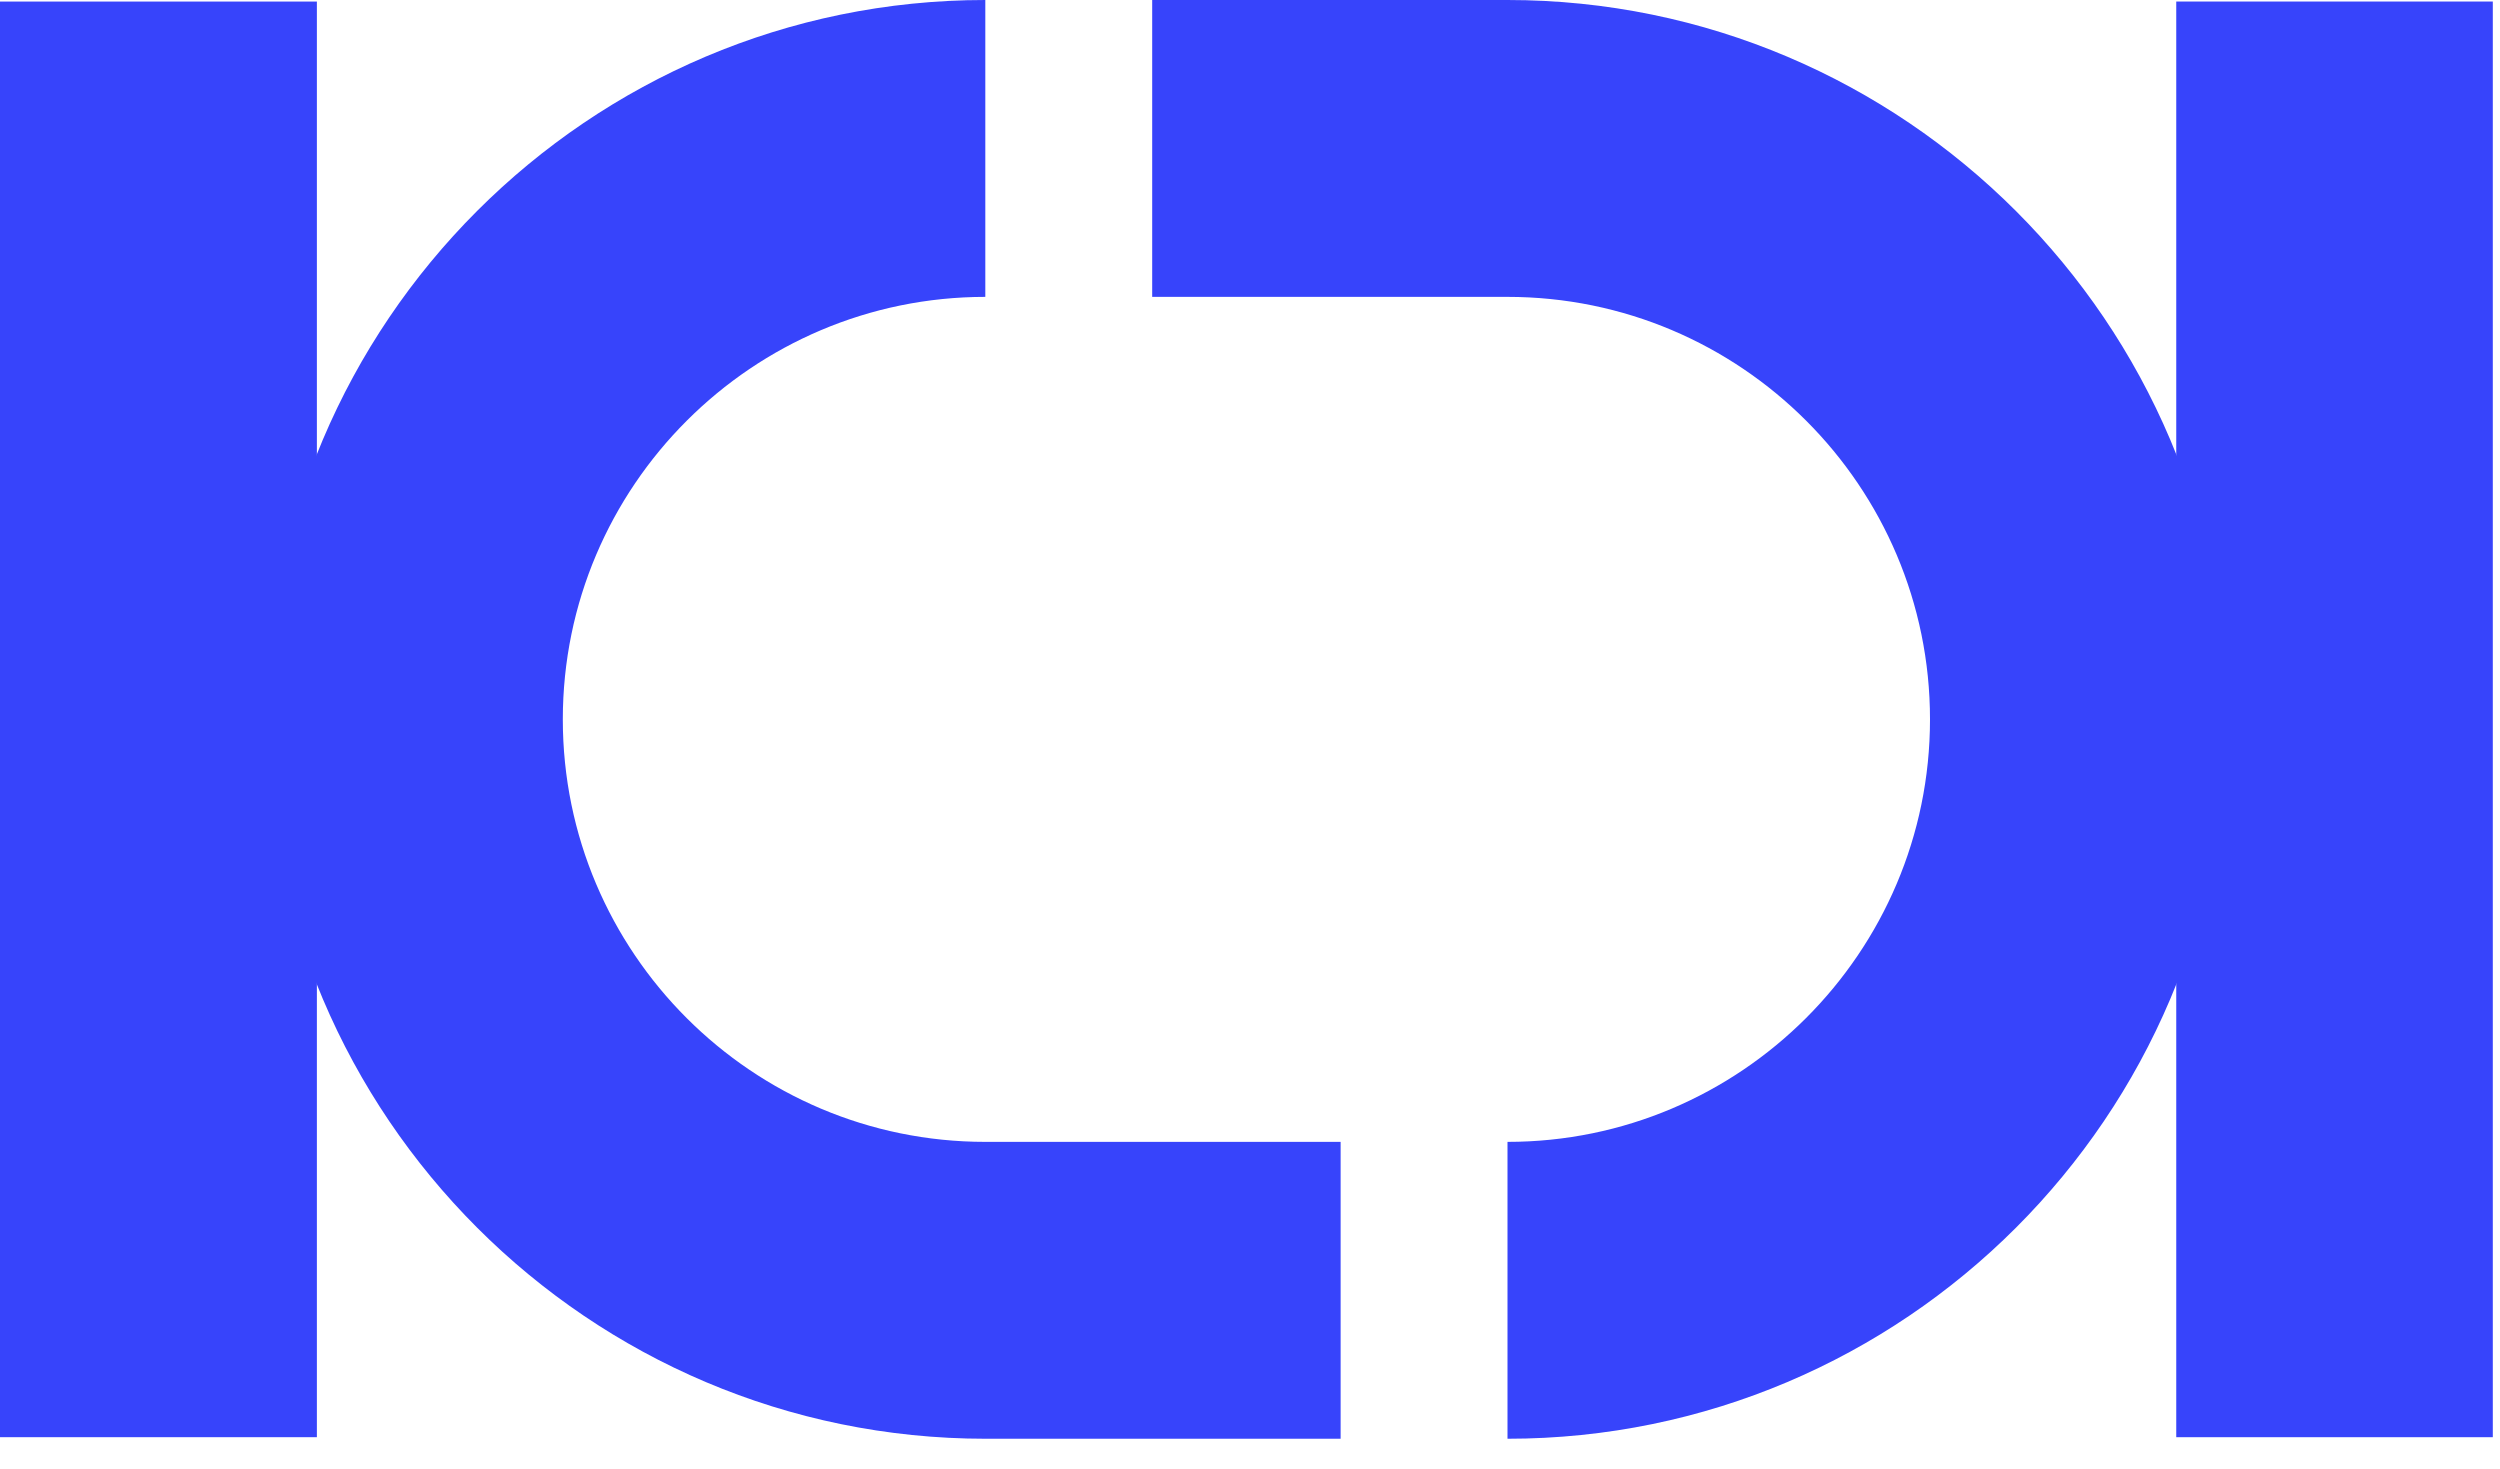
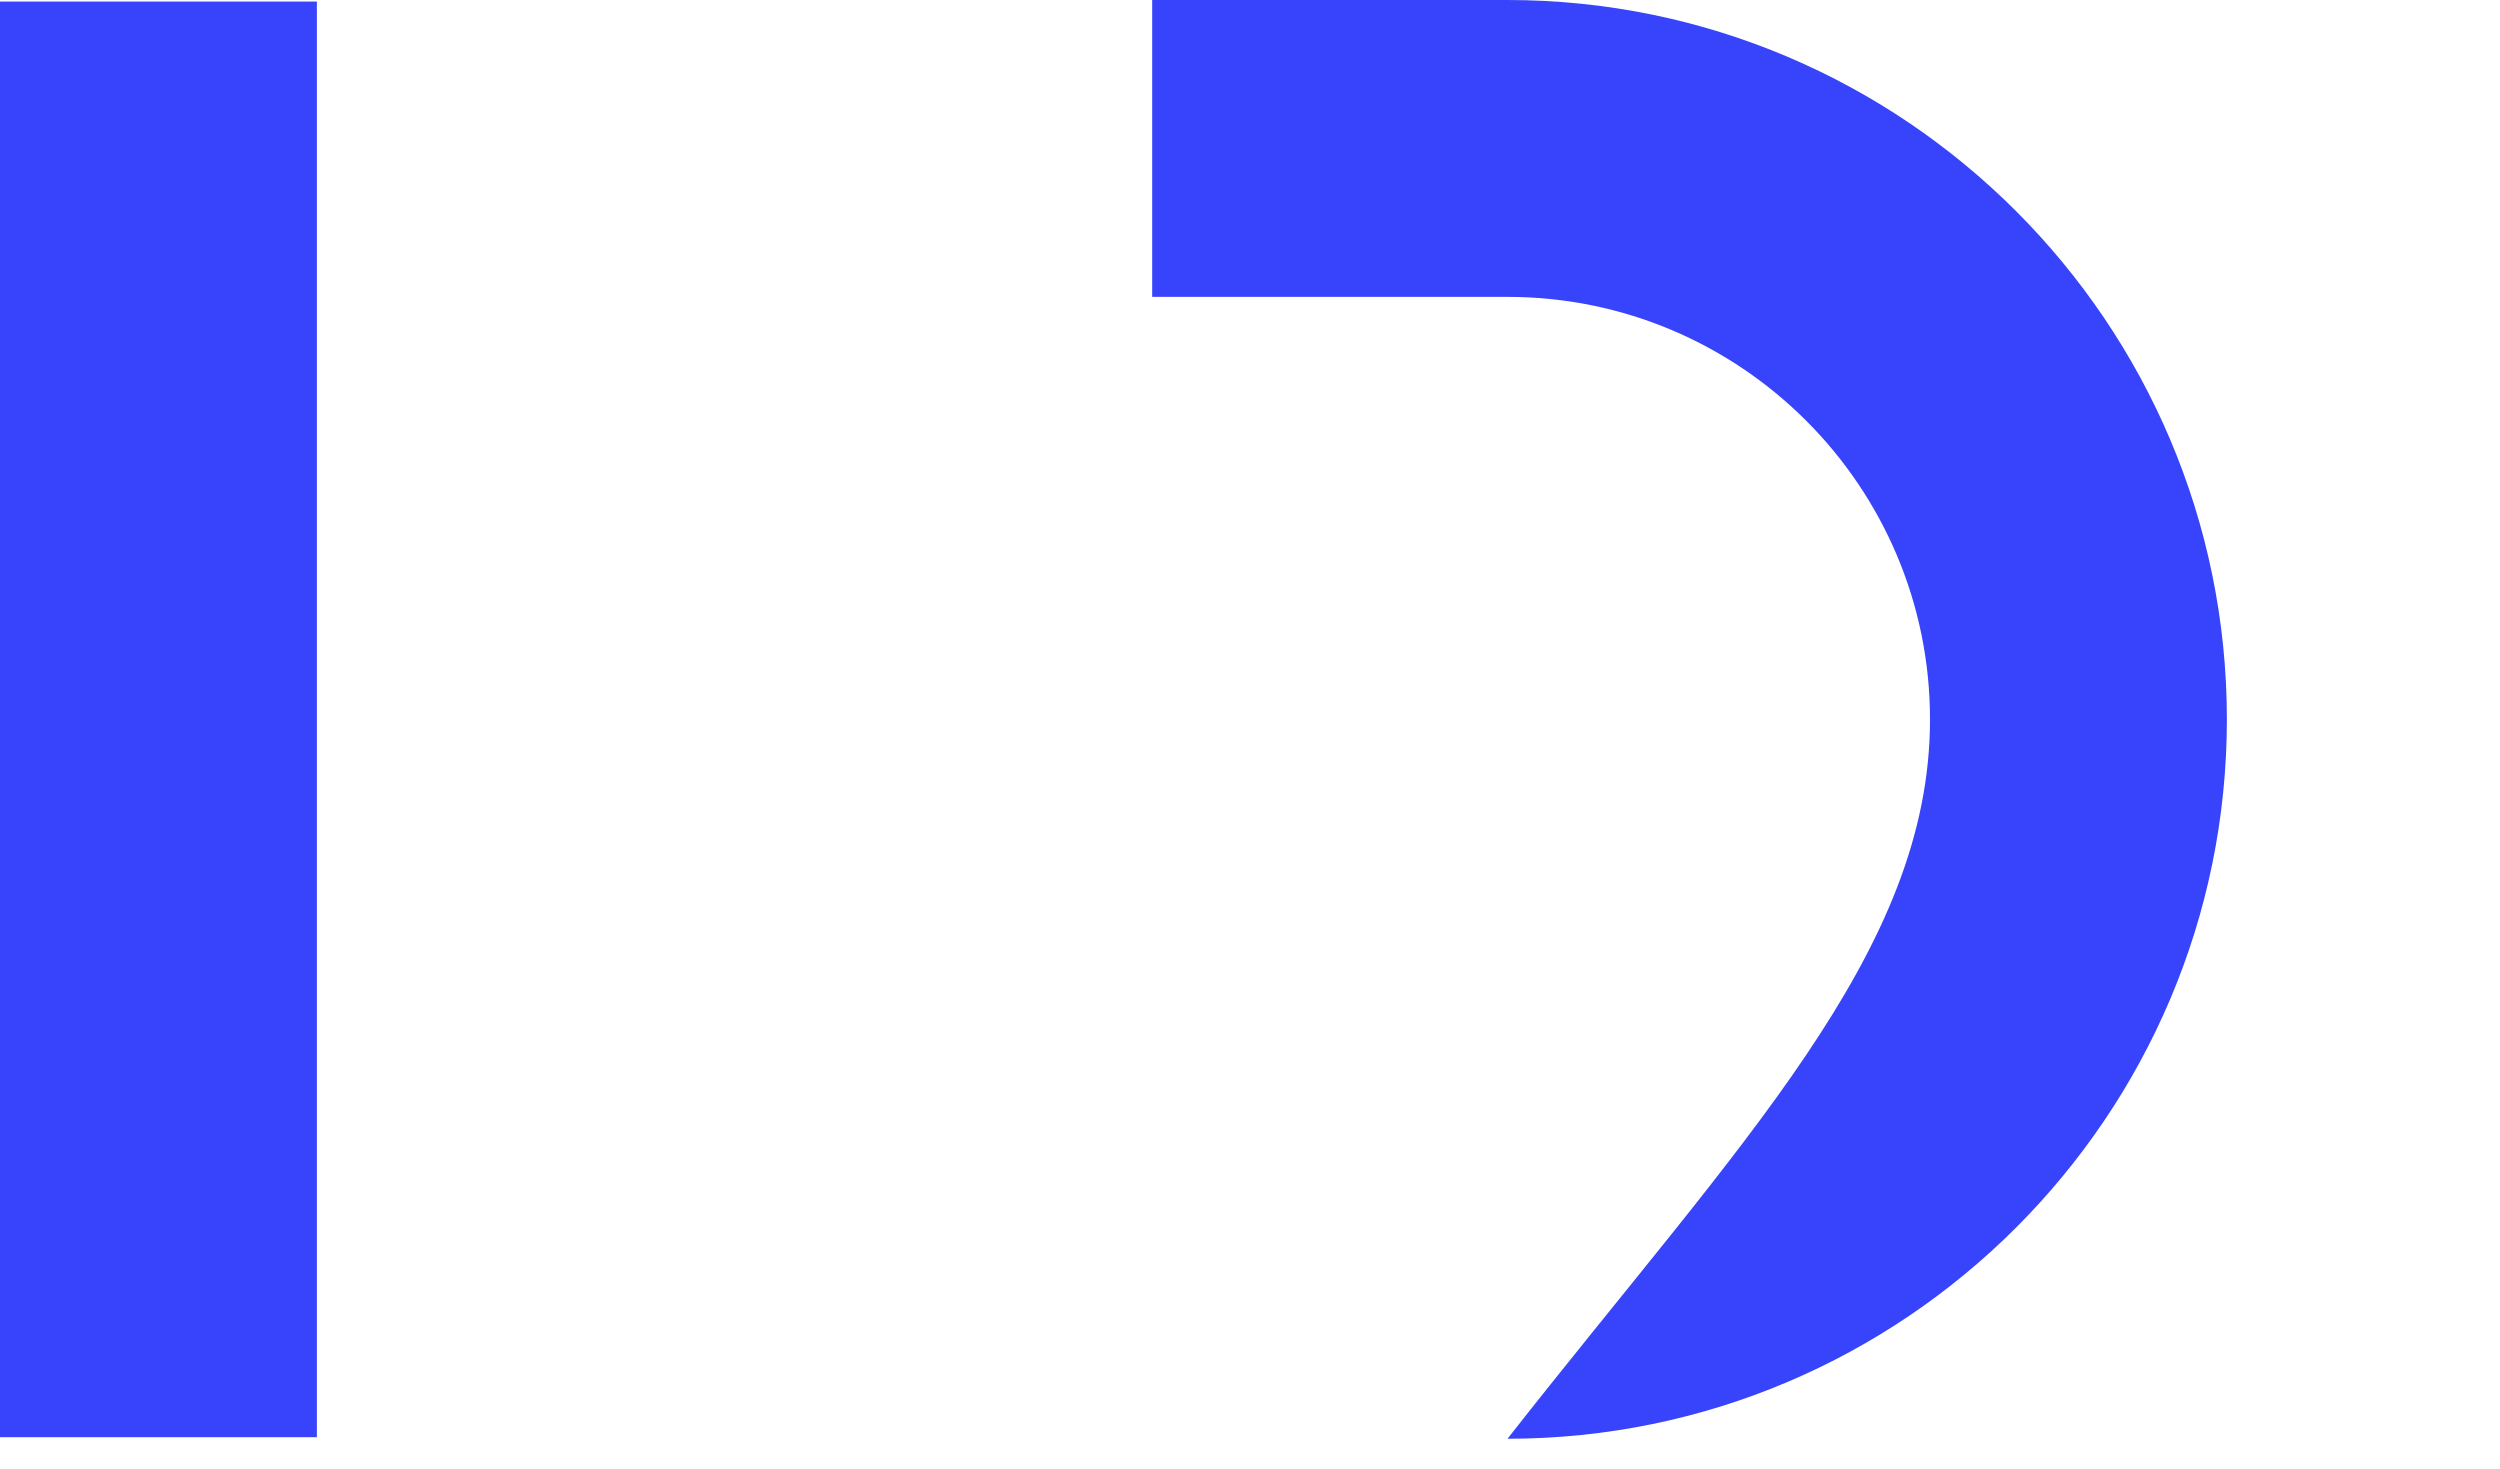
<svg xmlns="http://www.w3.org/2000/svg" width="80" height="47" viewBox="0 0 80 47" fill="none">
  <g clip-path="url(#clip0_153_1572)">
-     <path d="M42.91 46.04H31.54C18.85 46.04 8.52 35.71 8.52 23.02C8.52 10.33 18.84 0 31.53 0V9.5C24.08 9.5 18.01 15.56 18.01 23.02C18.01 30.48 24.07 36.54 31.53 36.54H42.9V46.04H42.91Z" fill="#3744FB" />
    <path d="M10.14 0.05H0V45.99H10.14V0.05Z" fill="#3744FB" />
-     <path d="M48.24 46.04V36.54C55.69 36.54 61.76 30.48 61.76 23.02C61.76 15.56 55.7 9.5 48.24 9.5H36.87V0H48.24C60.93 0 71.26 10.33 71.26 23.02C71.26 35.71 60.93 46.04 48.24 46.04Z" fill="#3744FB" />
-     <path d="M79.78 0.05H69.64V45.99H79.78V0.05Z" fill="#3744FB" />
+     <path d="M48.24 46.04C55.69 36.54 61.76 30.48 61.76 23.02C61.76 15.56 55.7 9.5 48.24 9.5H36.87V0H48.24C60.93 0 71.26 10.33 71.26 23.02C71.26 35.71 60.93 46.04 48.24 46.04Z" fill="#3744FB" />
  </g>
  <defs>
    <clipPath id="clip0_153_1572">
      <rect width="79.77" height="46.04" fill="white" />
    </clipPath>
  </defs>
</svg>